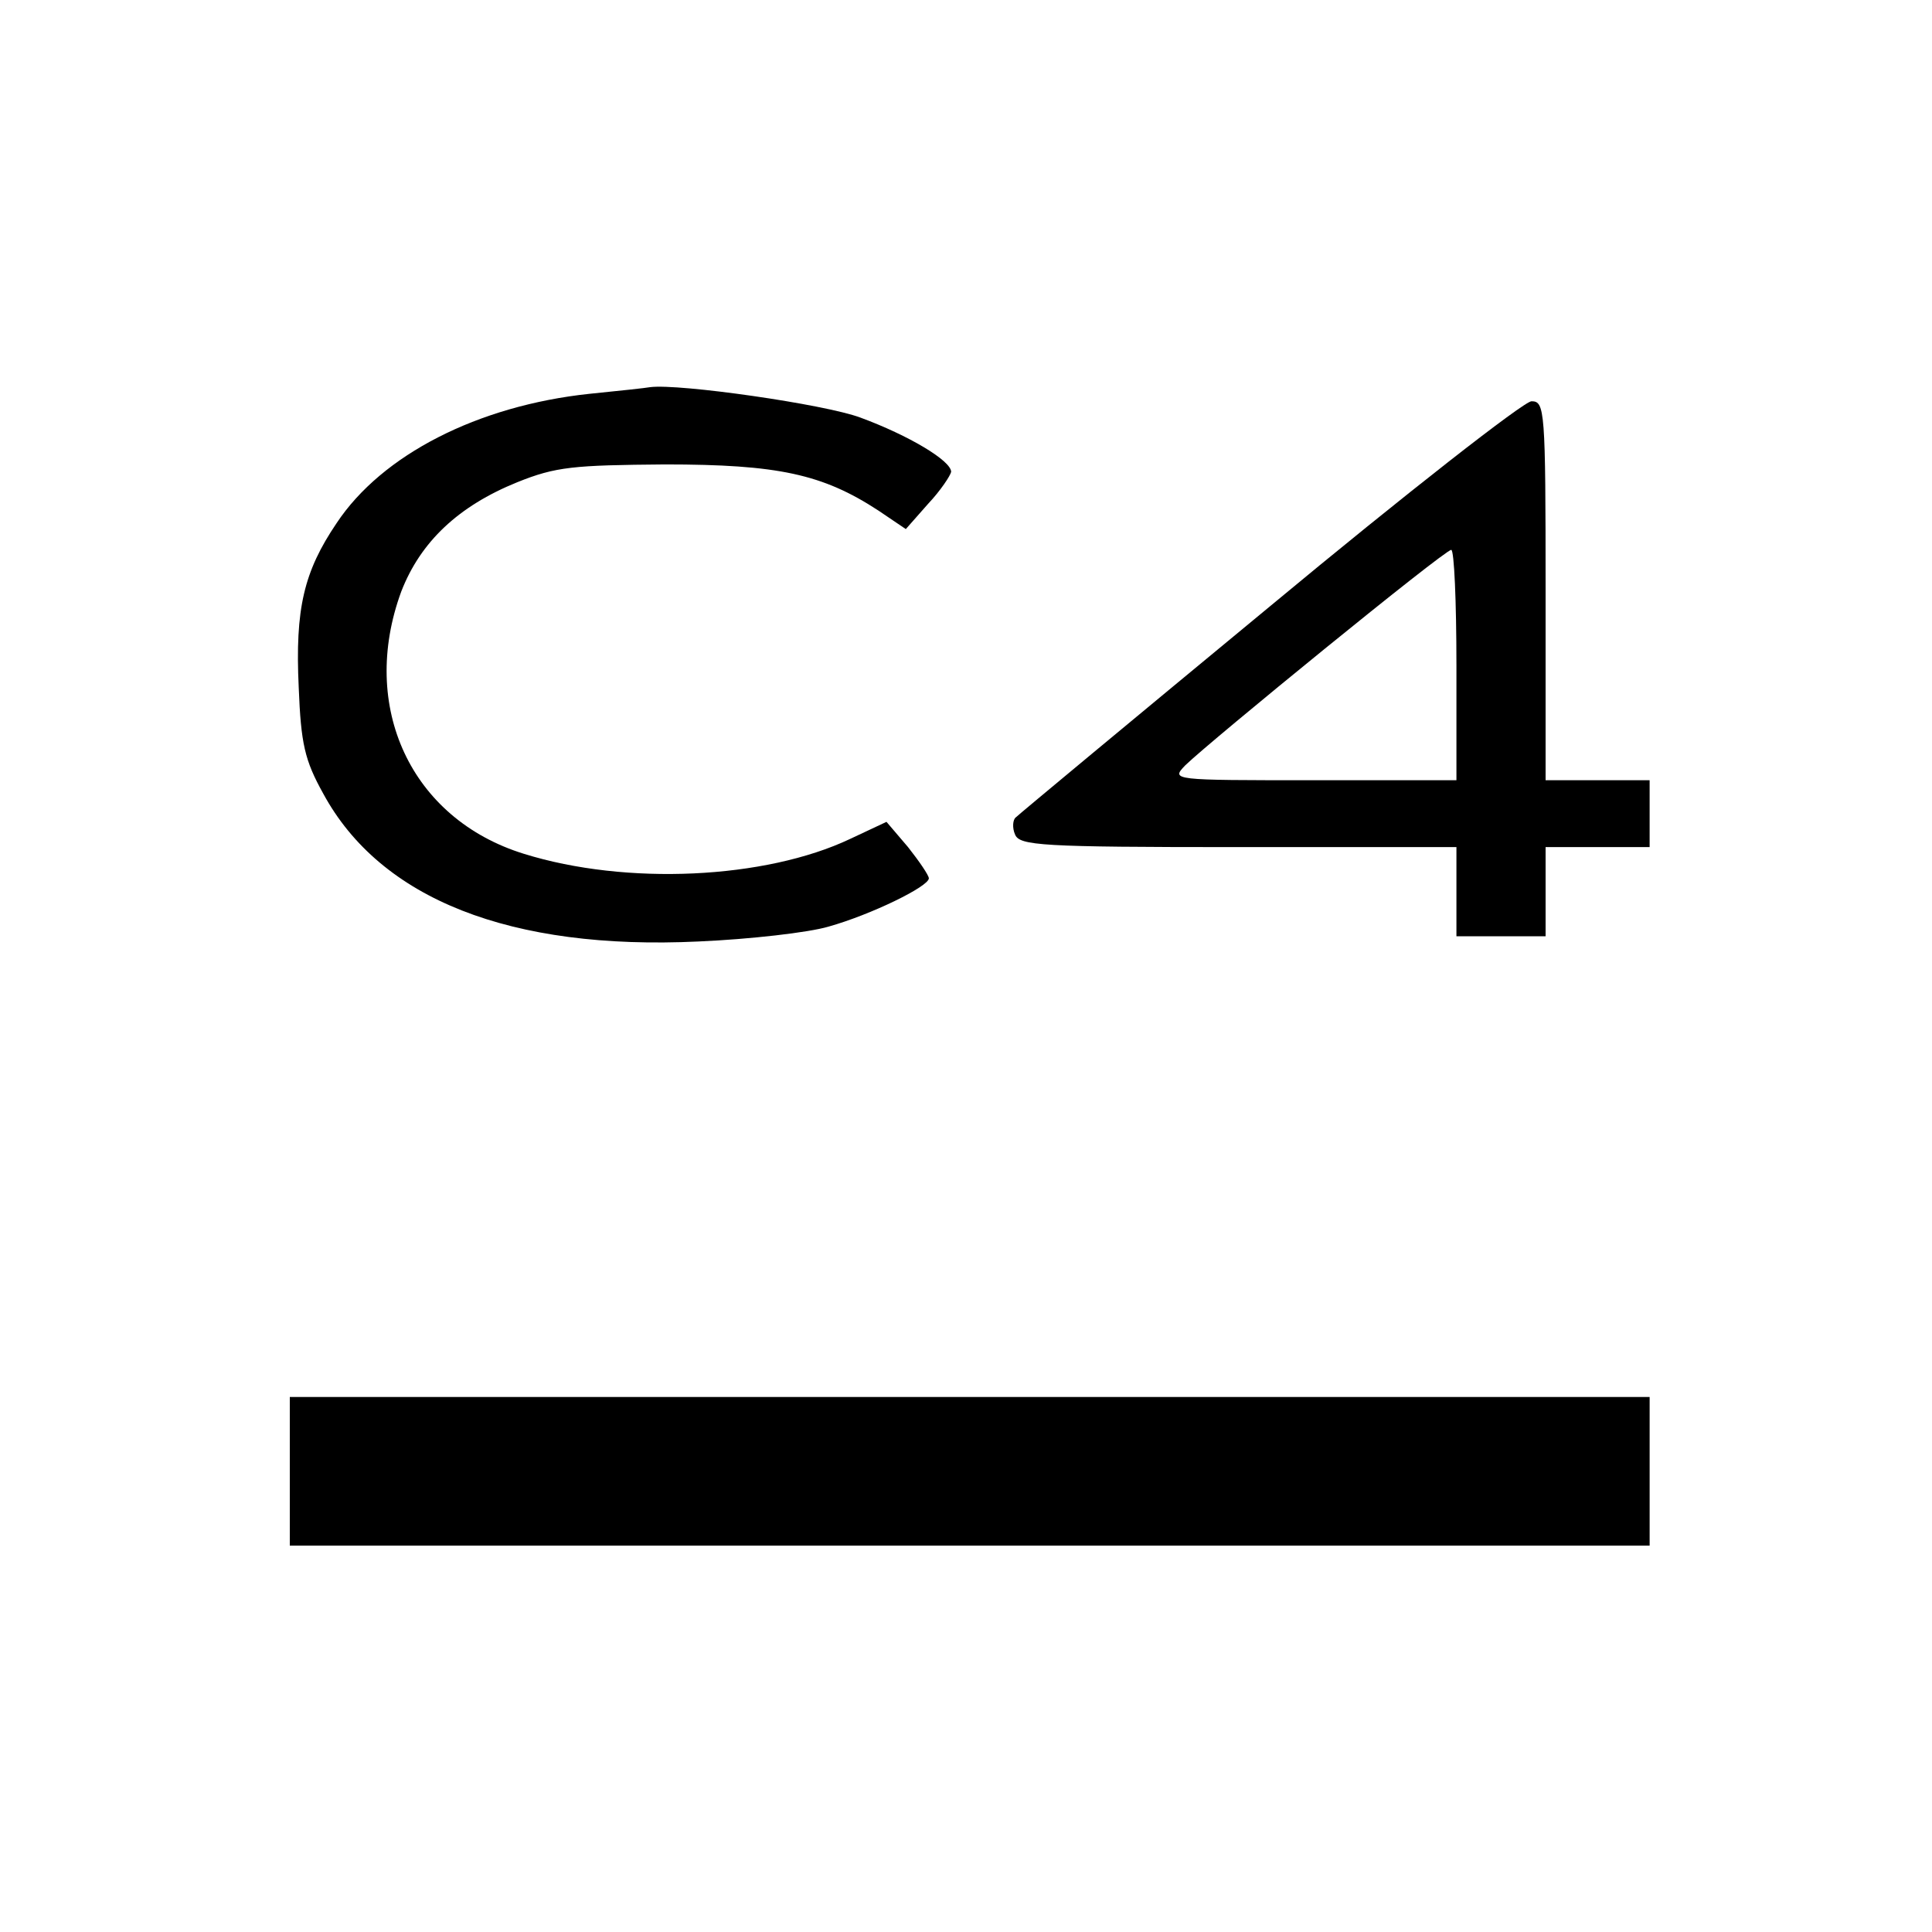
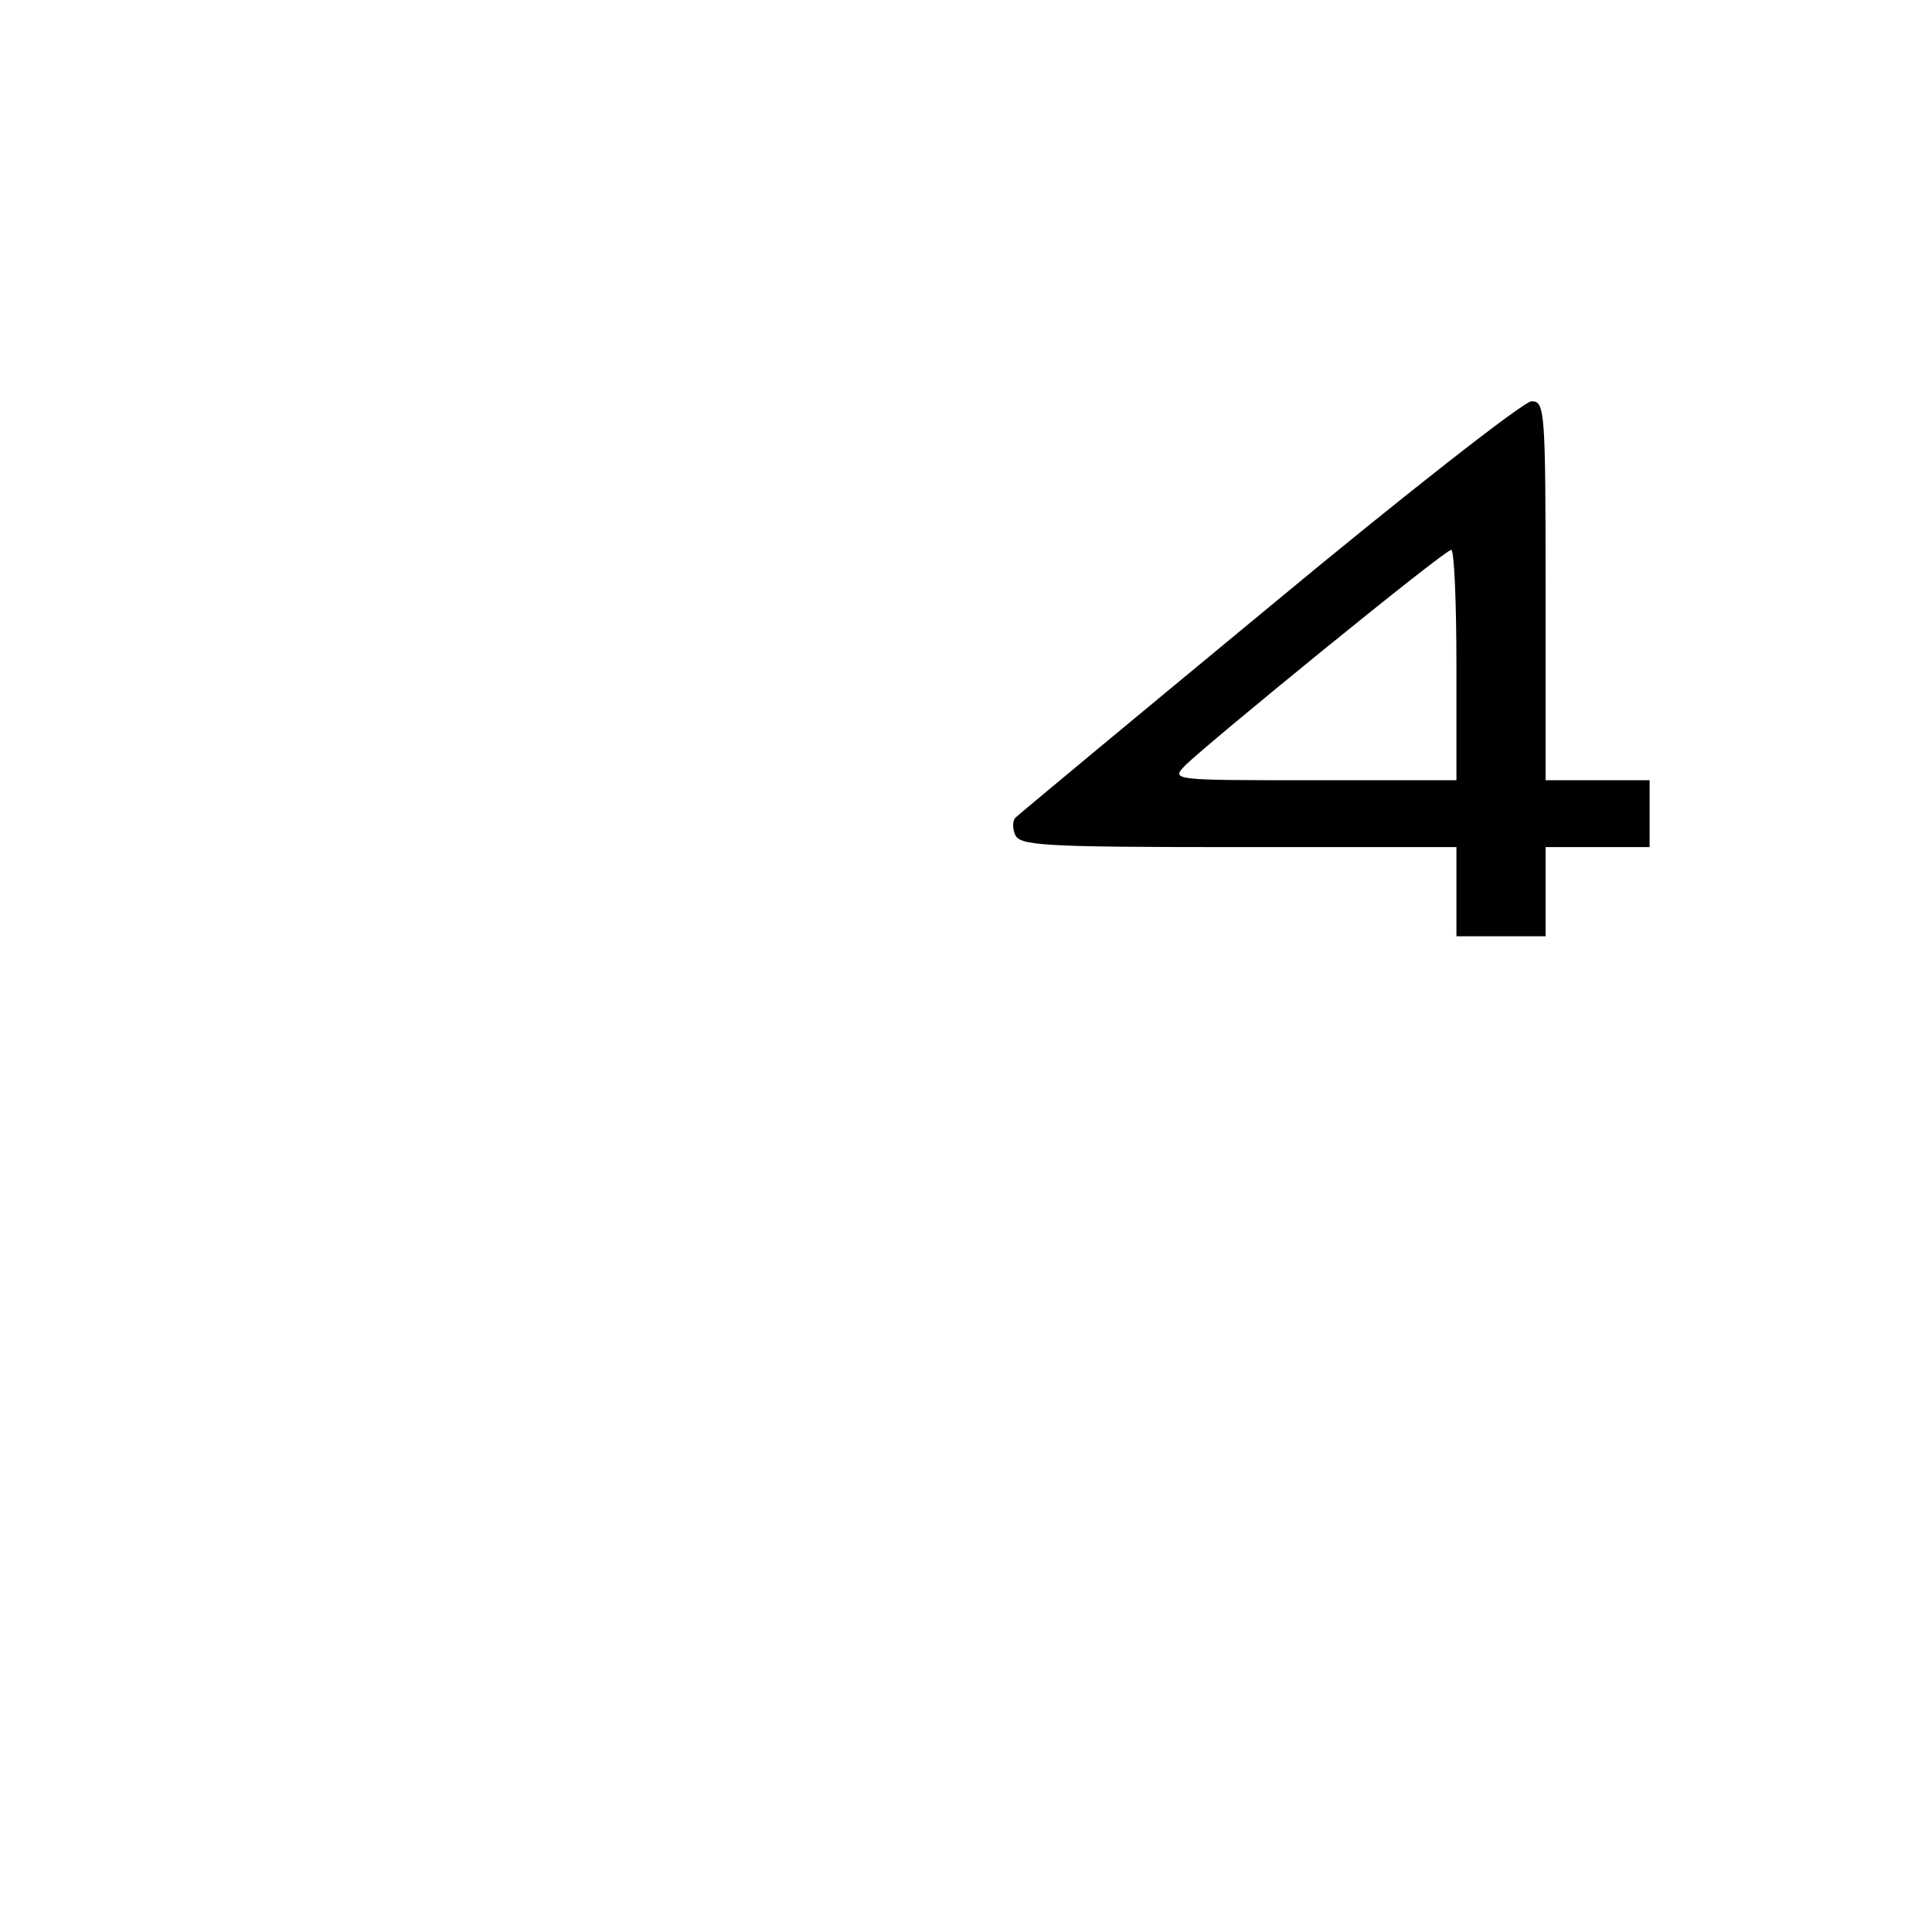
<svg xmlns="http://www.w3.org/2000/svg" version="1.0" width="260pt" height="260pt" viewBox="0 0 260 260" preserveAspectRatio="xMidYMid meet">
  <g transform="translate(0,260) scale(0.1,-0.1)" fill="#000000" stroke="none">
-     <path d="M793 2070 c-150 -16 -279 -82 -340 -174 -44 -65 -56 -115 -51 -221 3 -76 8 -98 33 -143 77 -142 252 -211 505 -199 69 3 148 12 175 20 57 16 135 54 135 65 0 4 -13 23 -28 42 l-29 34 -49 -23 c-114 -54 -301 -63 -439 -20 -152 47 -222 198 -165 353 26 67 77 115 156 147 52 21 76 23 199 24 152 0 212 -13 287 -62 l37 -25 30 34 c17 18 30 38 31 43 0 15 -57 49 -122 73 -48 18 -244 46 -283 41 -5 -1 -42 -5 -82 -9z" />
    <path d="M1709 1784 c-184 -152 -338 -280 -342 -284 -4 -3 -5 -14 -1 -23 6 -15 35 -17 300 -17 l294 0 0 -60 0 -60 60 0 60 0 0 60 0 60 70 0 70 0 0 45 0 45 -70 0 -70 0 0 255 c0 244 -1 255 -19 255 -10 0 -169 -124 -352 -276z m251 -79 l0 -155 -192 0 c-192 0 -192 0 -173 20 34 33 349 290 358 290 4 0 7 -70 7 -155z" />
-     <path d="M390 620 l0 -100 915 0 915 0 0 100 0 100 -915 0 -915 0 0 -100z" />
  </g>
</svg>